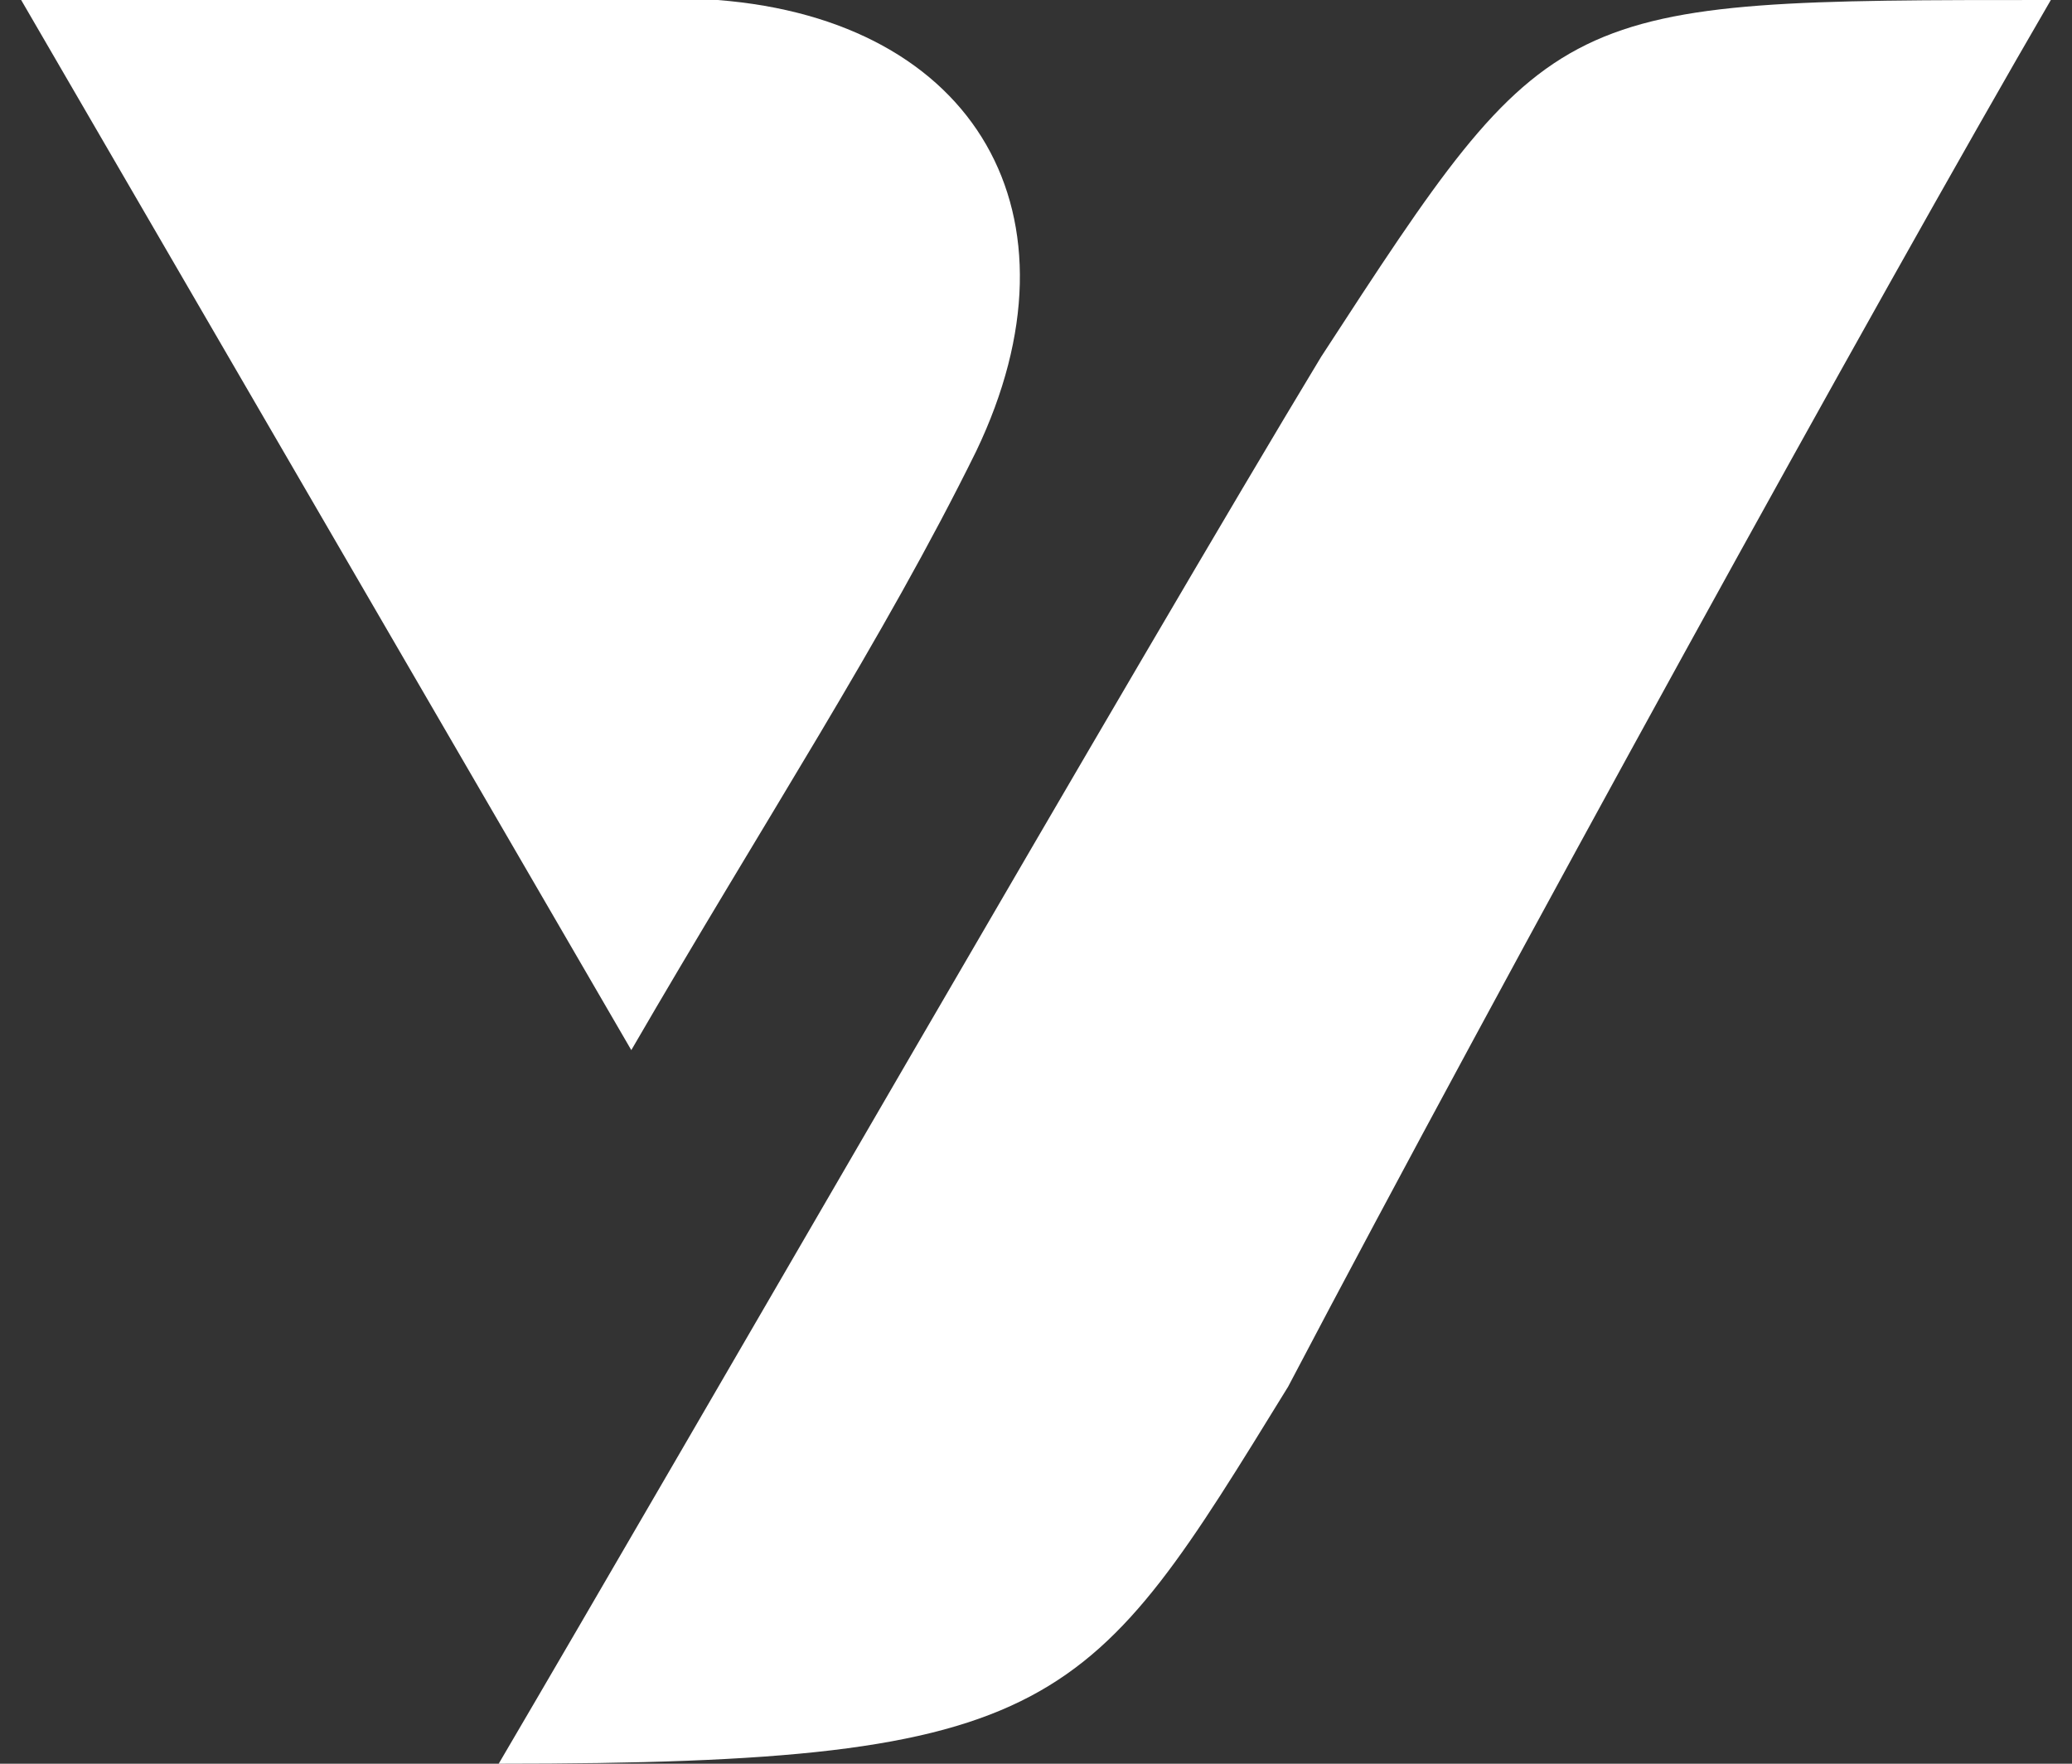
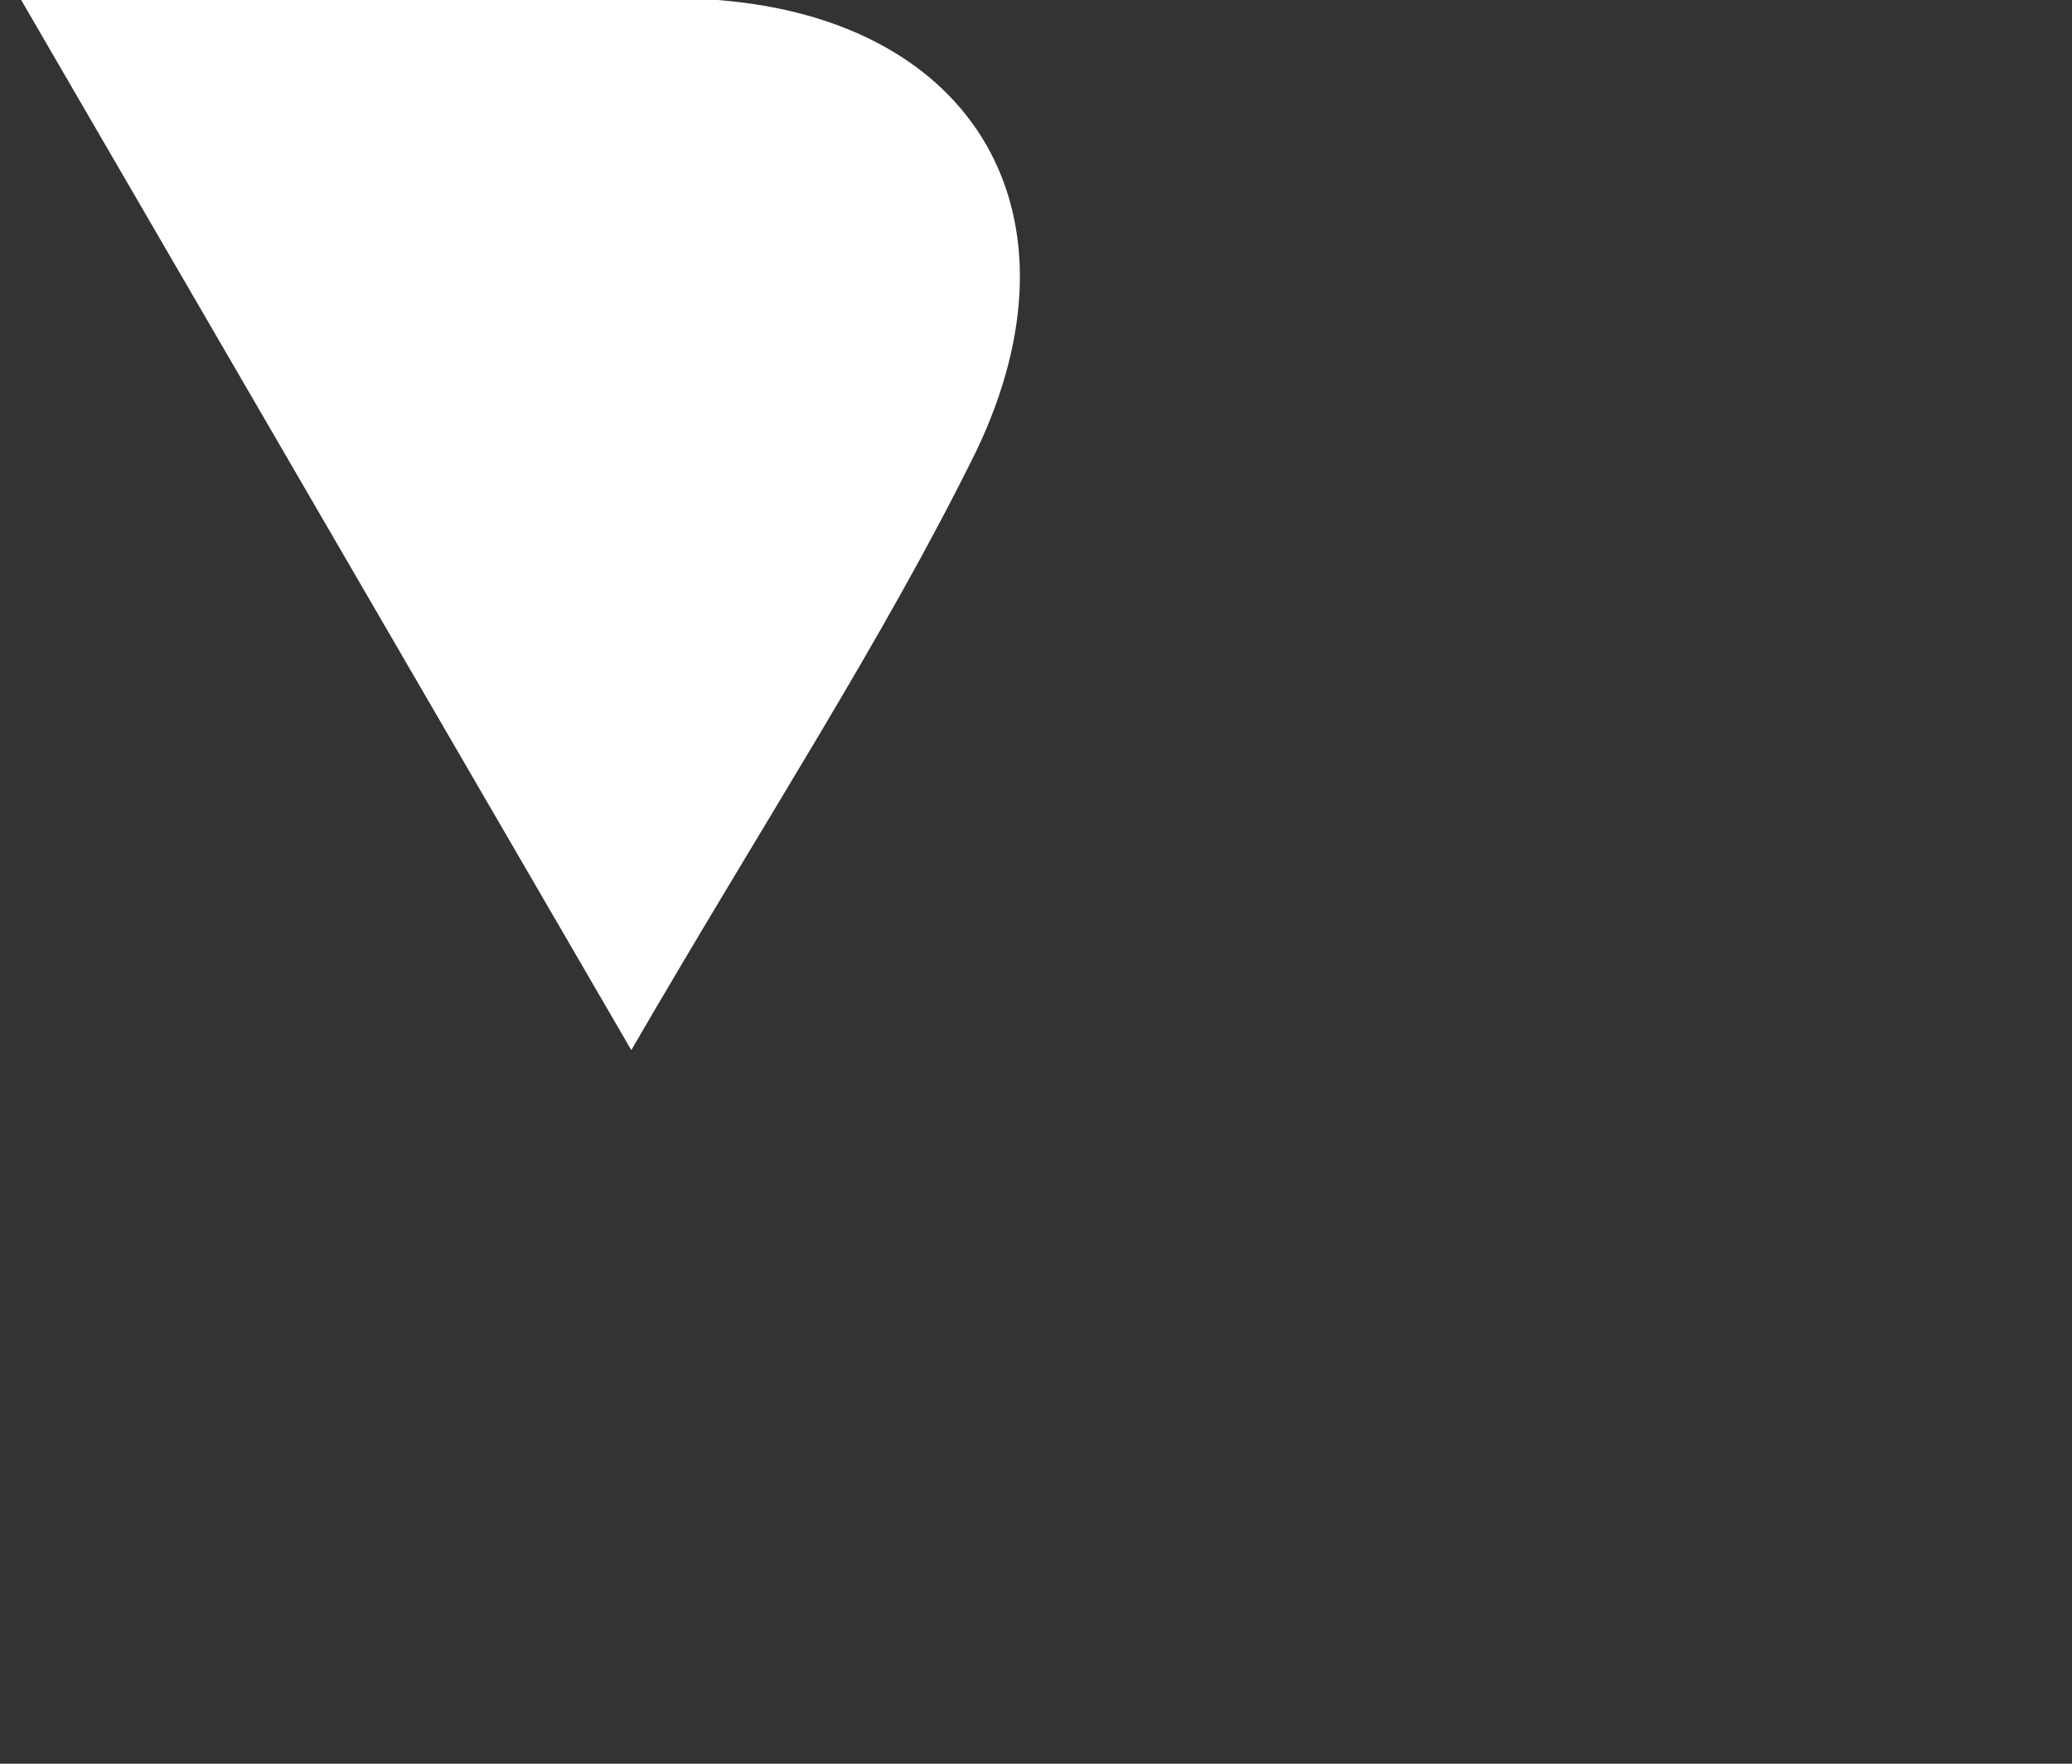
<svg xmlns="http://www.w3.org/2000/svg" width="47px" height="40px" viewBox="0 0 47 40" version="1.1">
  <rect x="0" y="0" width="47" height="40" fill="#333333" stroke="none" />
  <g id="surface1">
-     <path style=" stroke:none;fill-rule:nonzero;fill:rgb(100%,100%,100%);fill-opacity:1;" d="M 29.969 8.09 C 35.234 0 35.234 0 46.52 0 C 42.609 6.719 34.031 22.289 29.219 31.449 C 24.703 38.777 24.102 40 11.312 40 C 15.527 32.824 25.906 14.809 29.969 8.09 Z M 29.969 8.09 " />
-     <path style=" stroke:none;fill-rule:nonzero;fill:rgb(100%,100%,100%);fill-opacity:1;" d="M 0.48 0 C 5.746 0 9.809 0 13.719 0 C 14.625 0 15.375 0 16.277 0 C 22.145 0.457 24.703 4.887 22.145 10.23 C 20.039 14.504 17.332 18.625 14.32 23.816 Z M 0.48 0 " />
+     <path style=" stroke:none;fill-rule:nonzero;fill:rgb(100%,100%,100%);fill-opacity:1;" d="M 0.48 0 C 14.625 0 15.375 0 16.277 0 C 22.145 0.457 24.703 4.887 22.145 10.23 C 20.039 14.504 17.332 18.625 14.32 23.816 Z M 0.48 0 " />
  </g>
</svg>